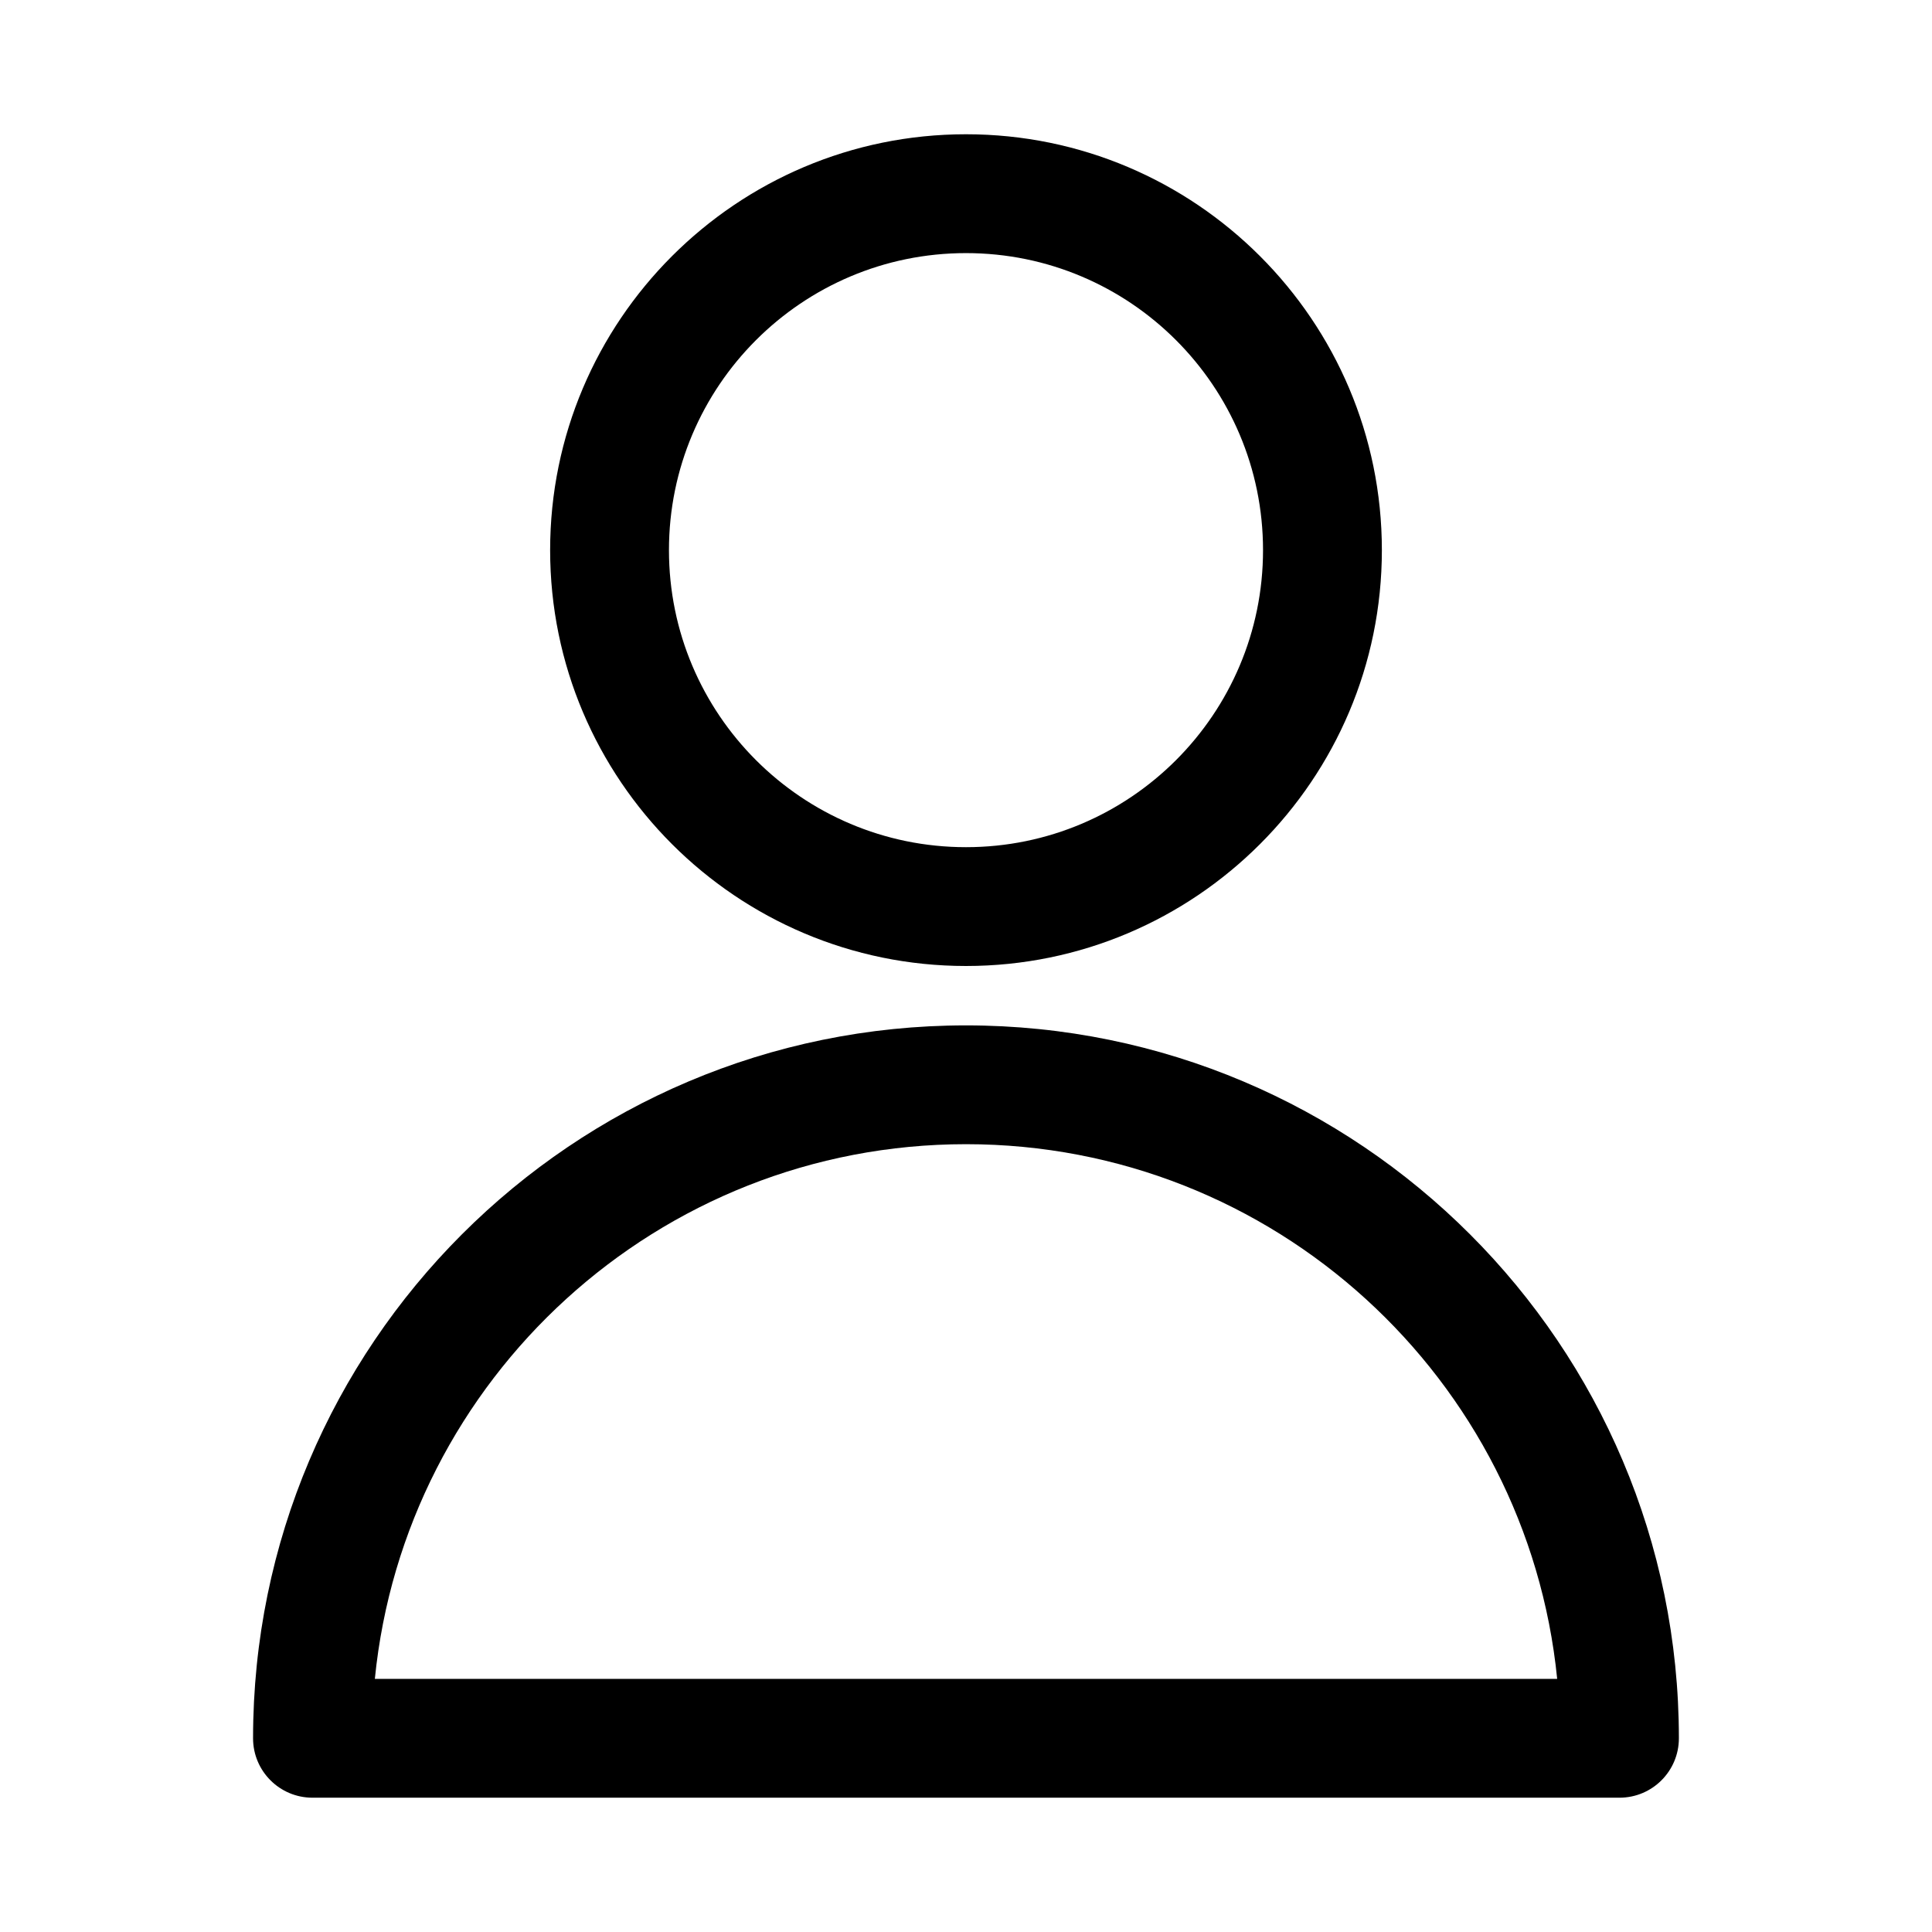
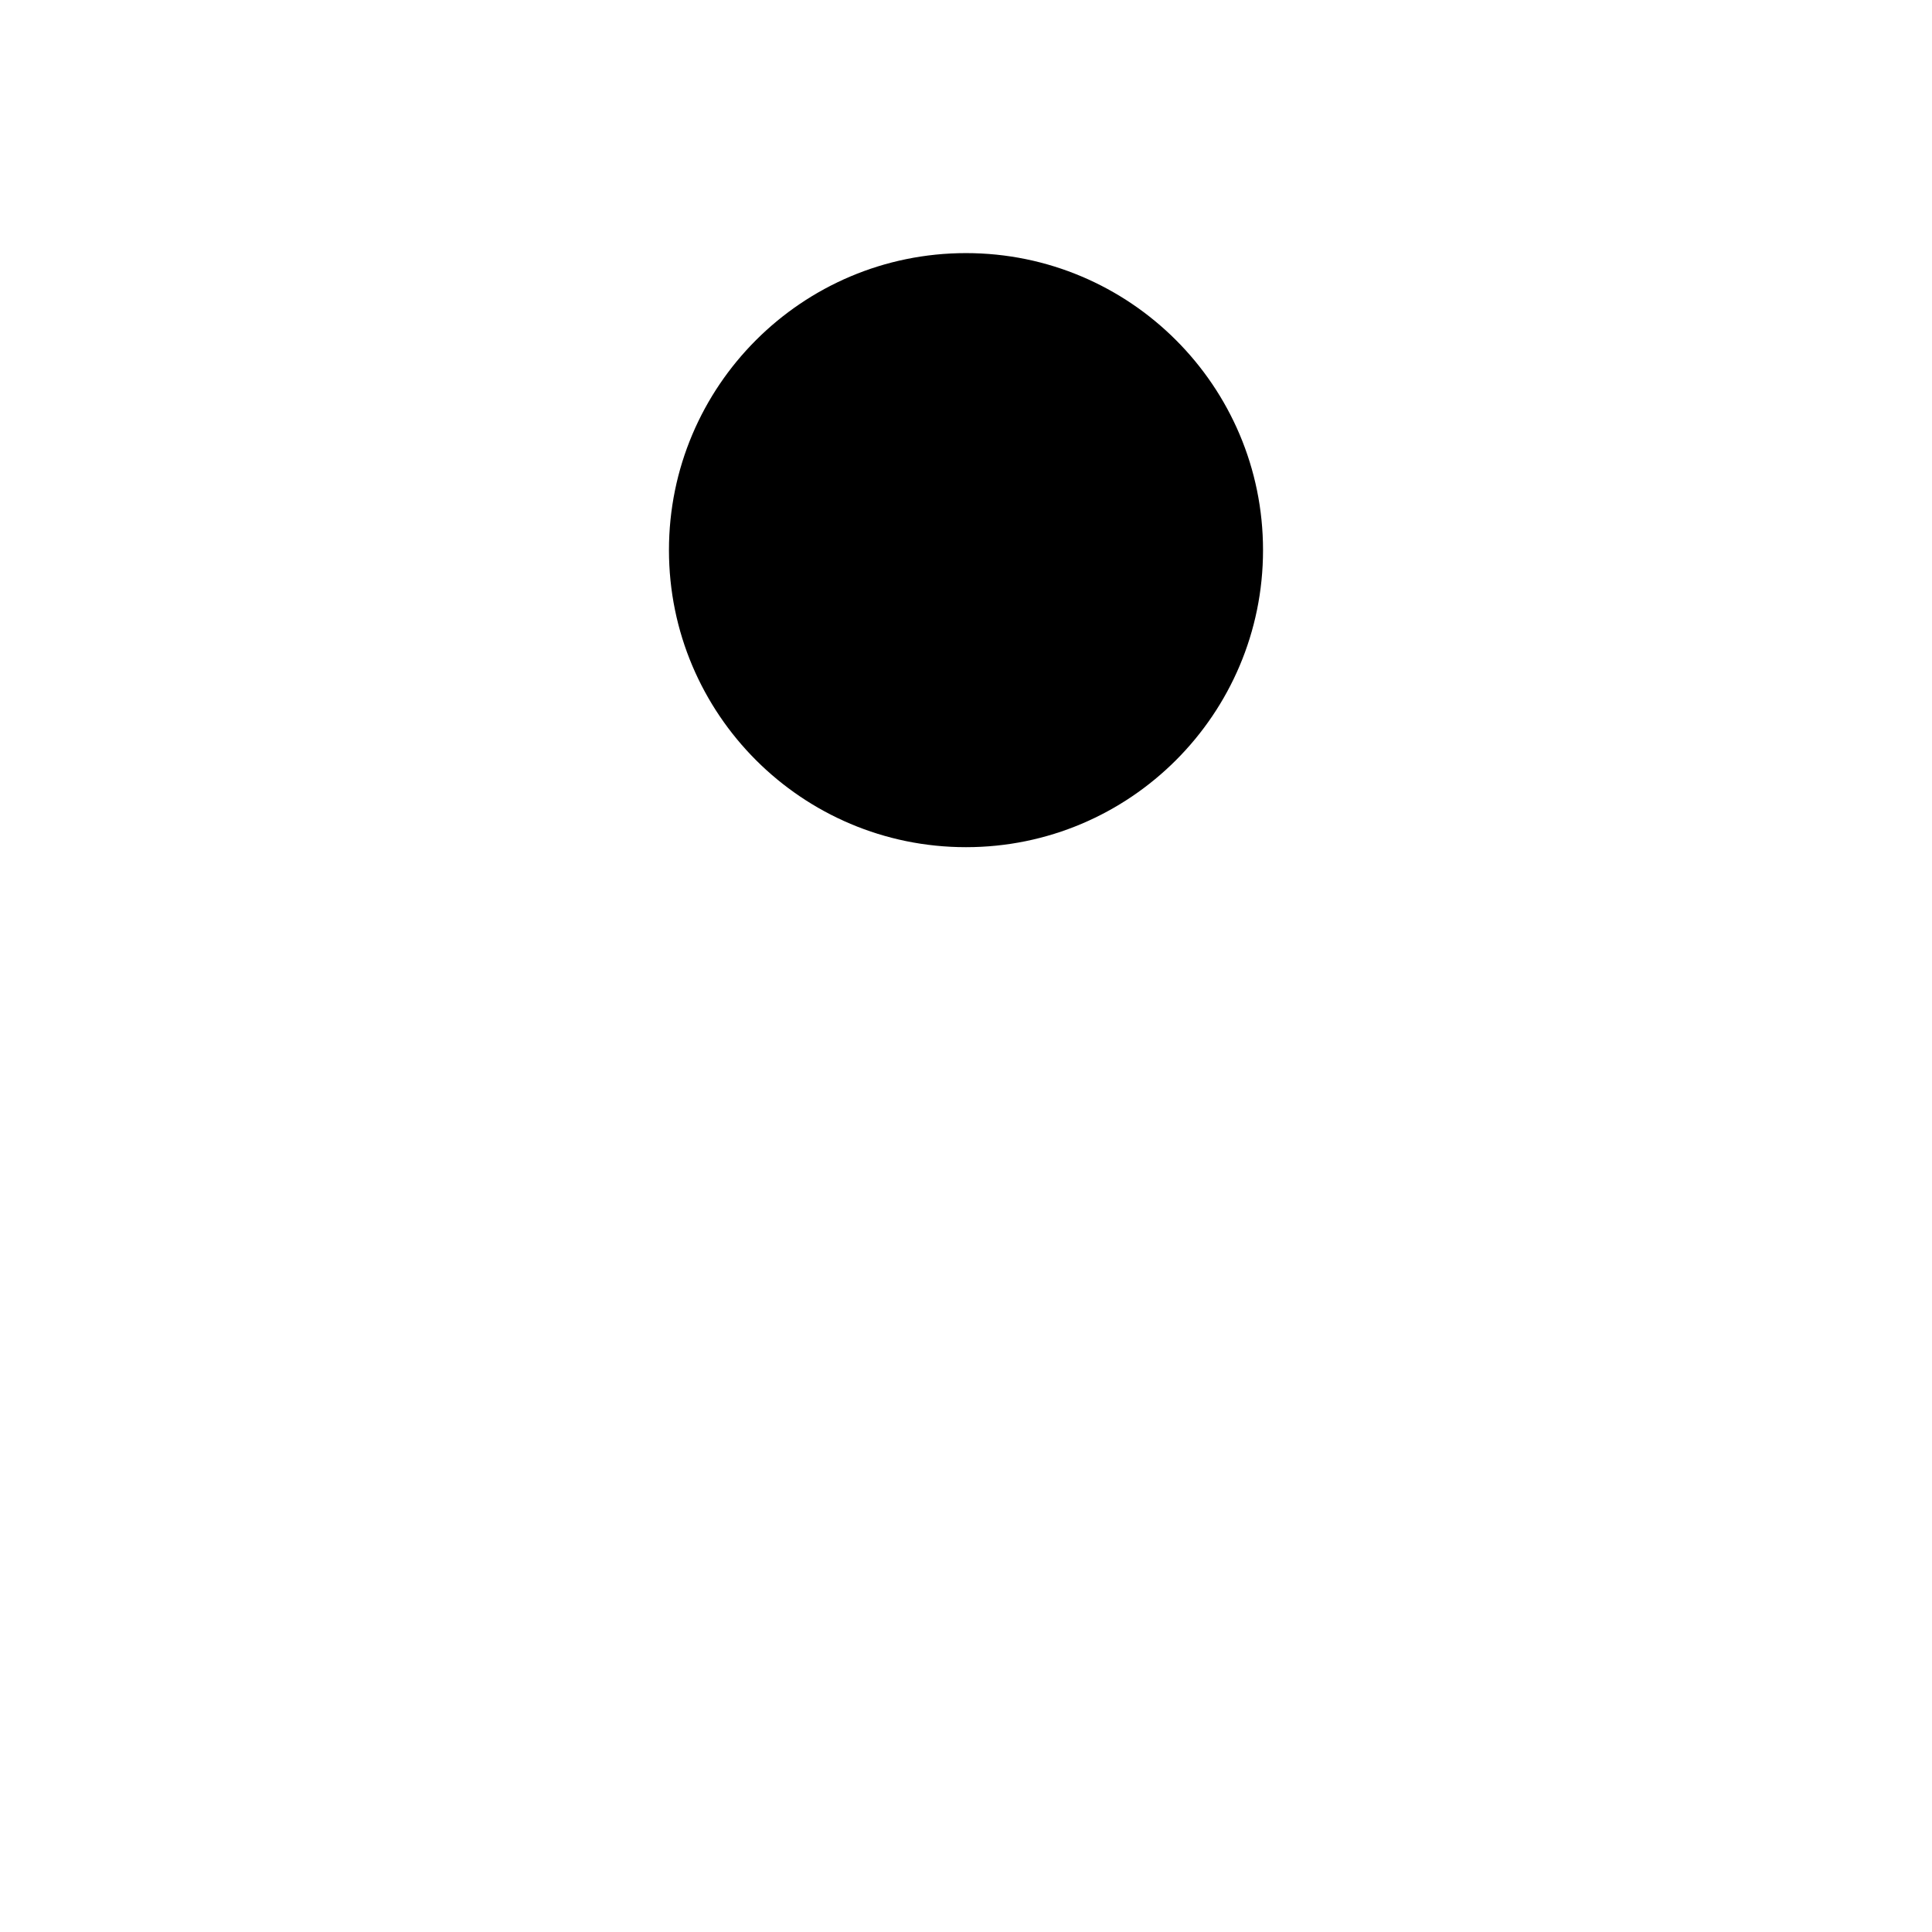
<svg xmlns="http://www.w3.org/2000/svg" fill="#000000" width="800px" height="800px" version="1.1" viewBox="144 144 512 512">
  <g fill-rule="evenodd">
-     <path d="m400 179.58c-60.824 0-110.21 49.391-110.21 110.21 0 60.824 49.391 110.21 110.21 110.21 60.82 0 110.21-49.391 110.21-110.21 0-60.82-49.391-110.21-110.21-110.21zm0 31.496c43.453 0 78.715 35.262 78.715 78.715 0 43.453-35.262 78.719-78.715 78.719-43.457 0-78.719-35.266-78.719-78.719 0-43.453 35.262-78.715 78.719-78.715z" />
-     <path d="m573.18 620.41c8.691 0 15.742-7.051 15.742-15.742 0-104.27-84.656-188.93-188.93-188.93-104.27 0-188.93 84.656-188.93 188.93 0 8.691 7.055 15.742 15.742 15.742zm-16.531-31.488h-313.31c7.906-79.508 75.07-141.7 156.66-141.7s148.75 62.188 156.67 141.7z" />
+     <path d="m400 179.58zm0 31.496c43.453 0 78.715 35.262 78.715 78.715 0 43.453-35.262 78.719-78.715 78.719-43.457 0-78.719-35.266-78.719-78.719 0-43.453 35.262-78.715 78.719-78.715z" />
  </g>
</svg>